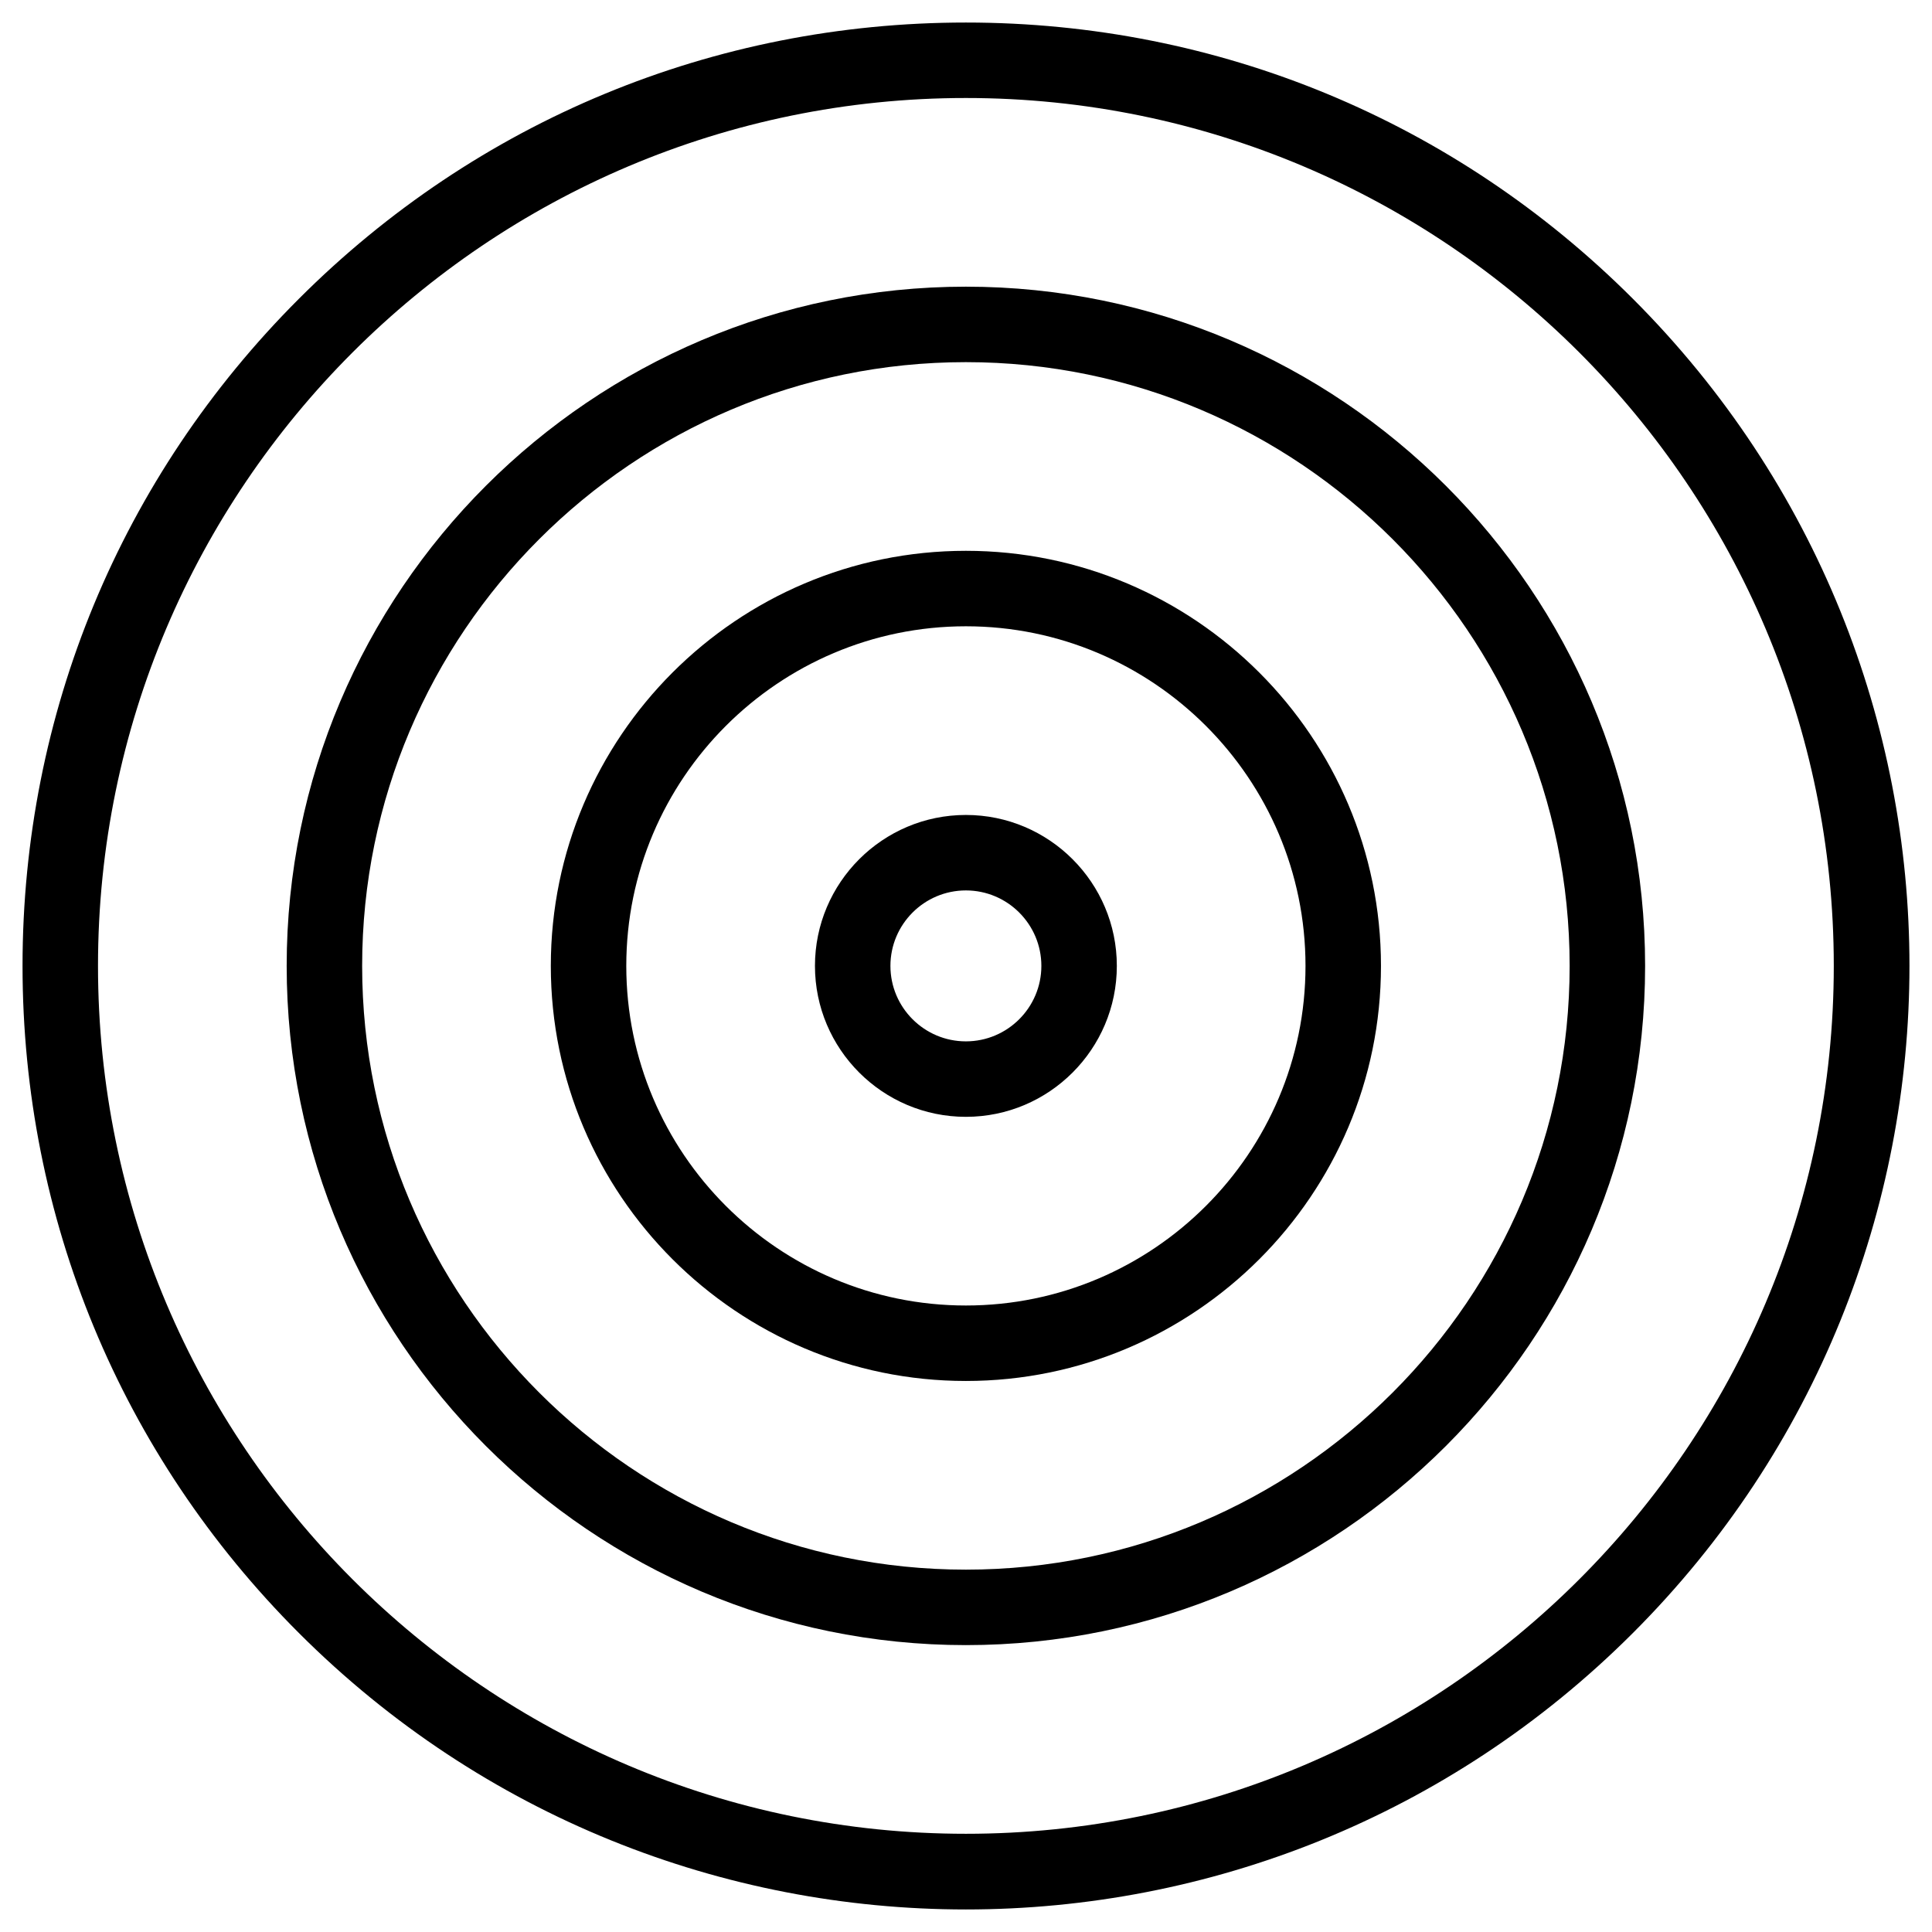
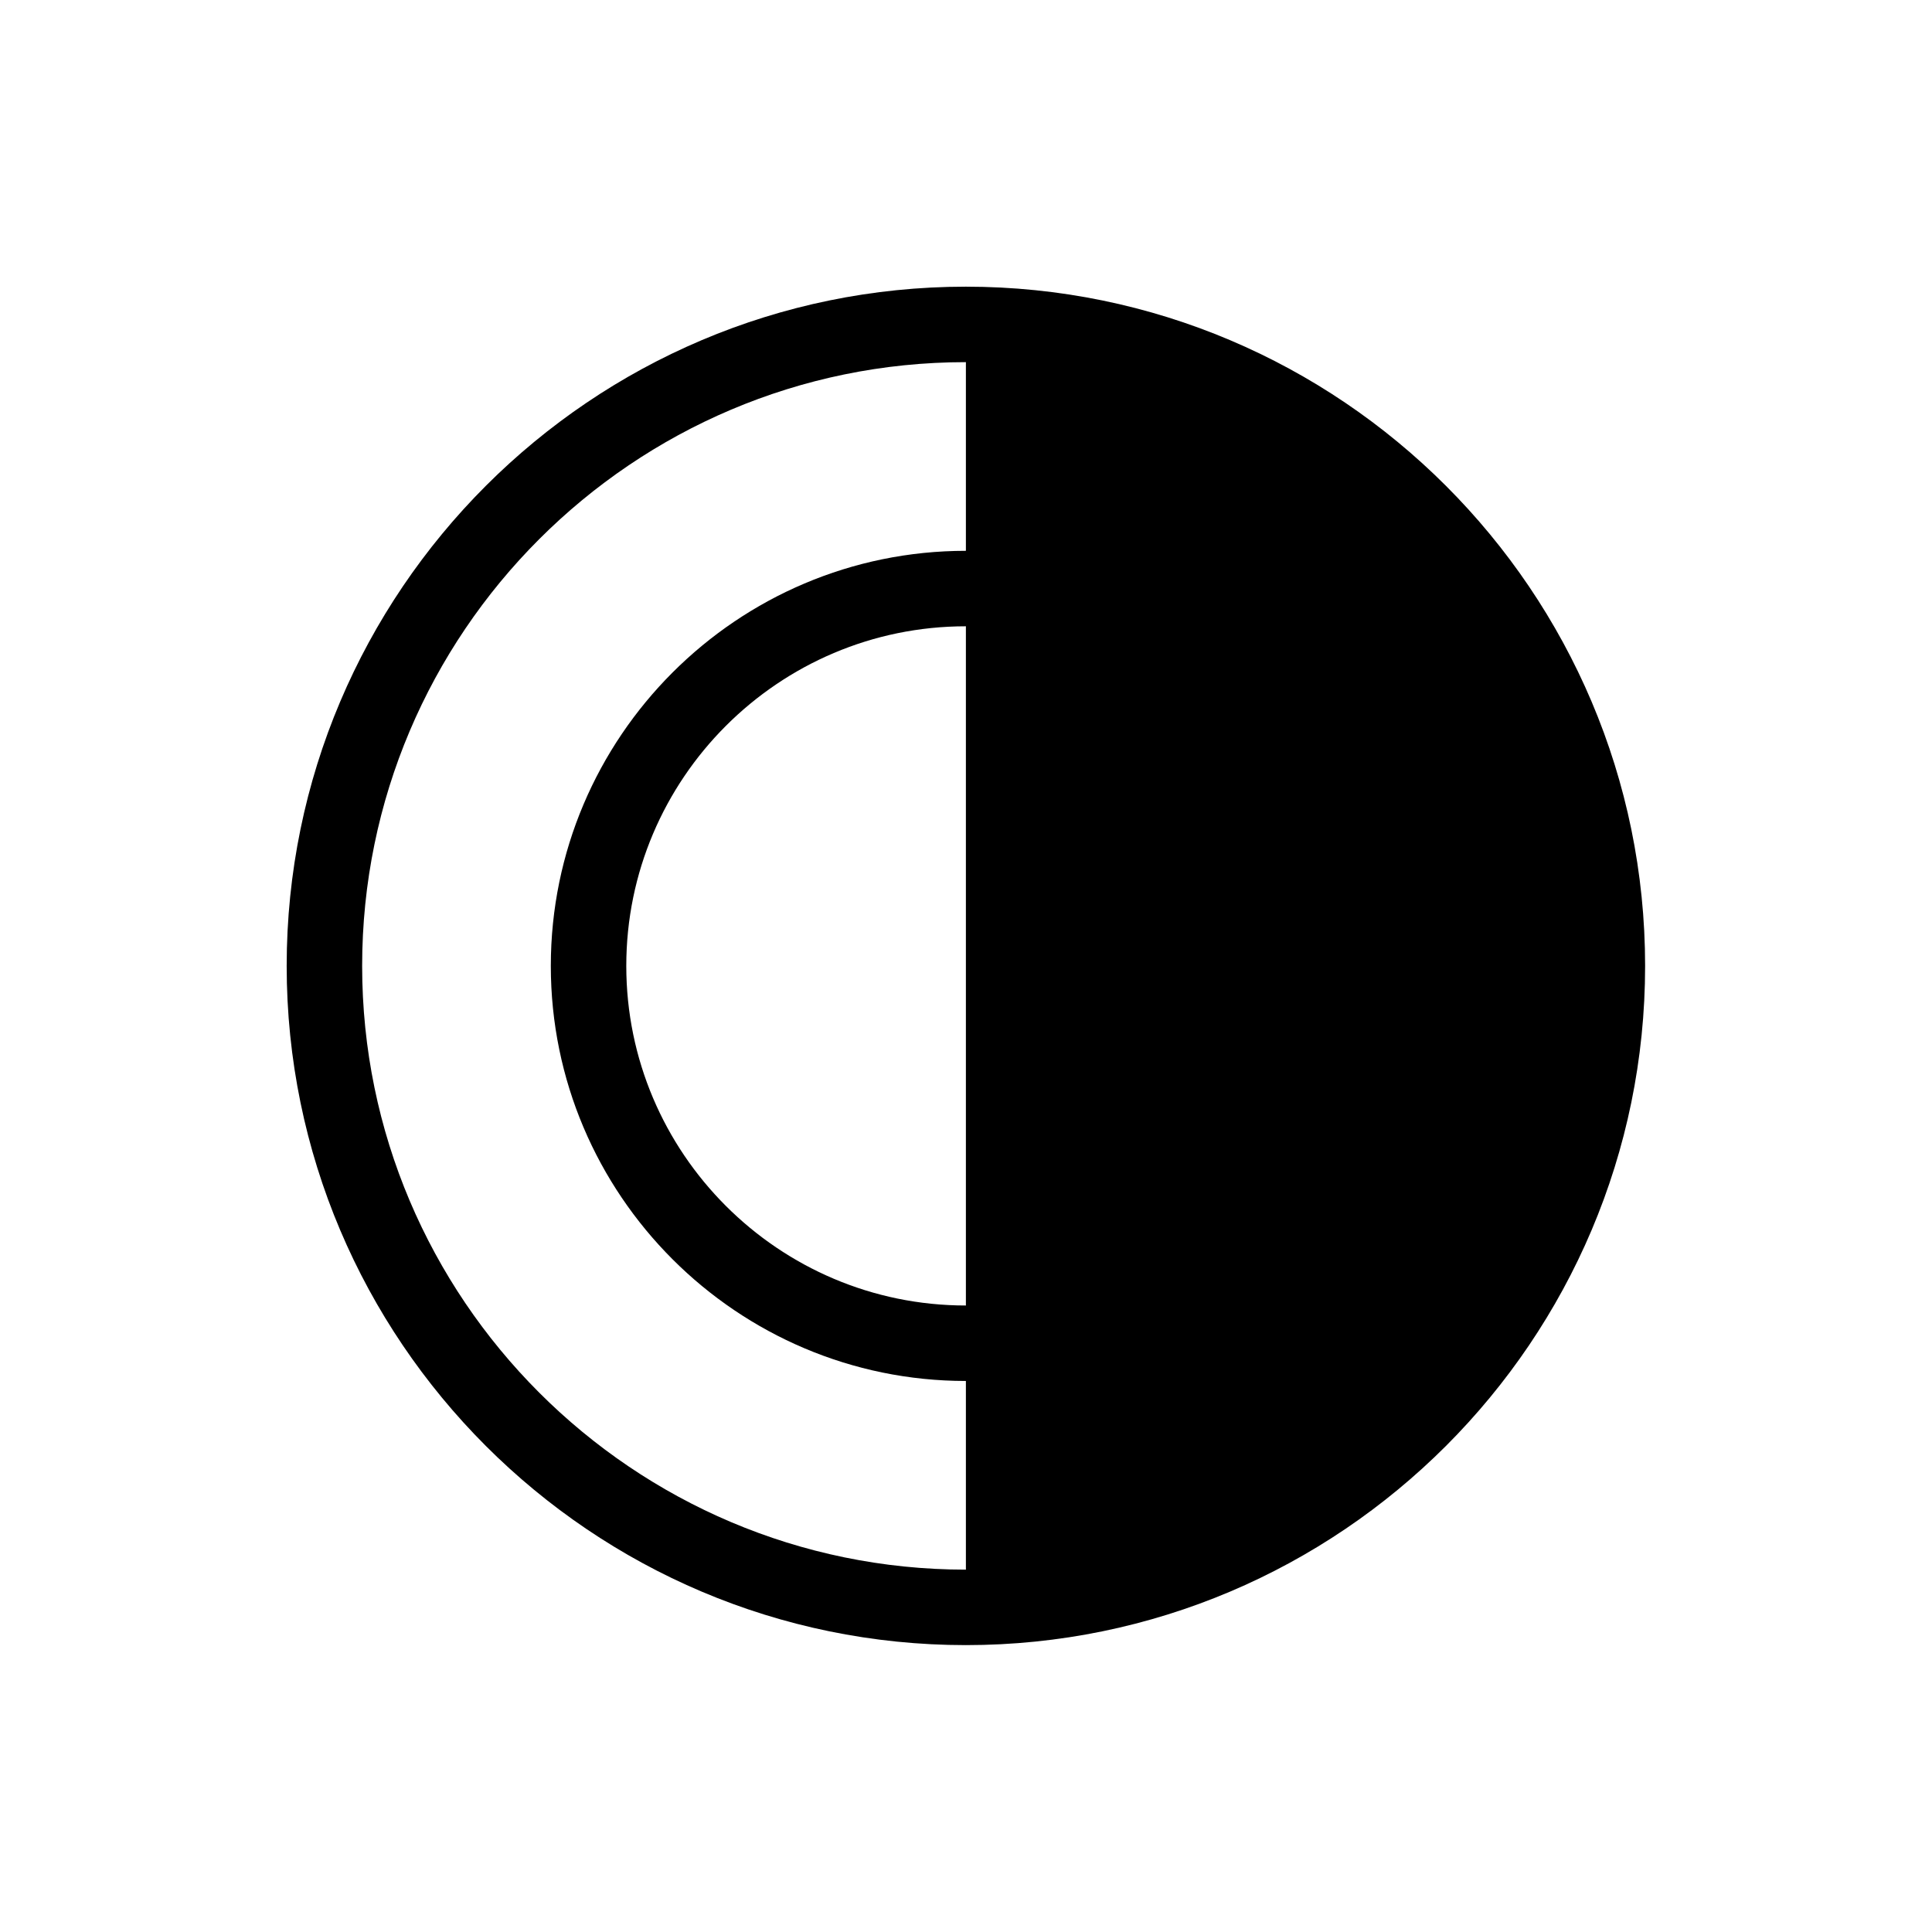
<svg xmlns="http://www.w3.org/2000/svg" enable-background="new 0 0 512 512" height="512" viewBox="0 0 512 512" width="512">
  <g id="_x34_51_x2C__Business_x2C__Marketing_x2C__Seo_x2C__Target_x2C__Work">
    <g>
-       <path d="m432.748 79.196c-47.219-47.219-109.999-73.224-176.776-73.224s-129.559 26.004-176.777 73.224c-47.219 47.219-73.223 109.999-73.223 176.776s26.004 129.558 73.223 176.777c97.701 97.699 255.841 97.711 353.554 0 97.699-97.7 97.712-255.84-.001-353.553zm-176.776 406.776c-126.822 0-230-103.178-230-230s103.178-230 230-230 230 103.178 230 230-103.178 230-230 230z" />
-       <path d="m255.972 75.972c-99.253 0-180 80.747-180 180 0 99.251 80.747 180 180 180 99.252 0 180-80.748 180-180s-80.748-180-180-180zm0 340c-88.225 0-160-71.775-160-160 0-88.224 71.775-160 160-160s160 71.776 160 160-71.776 160-160 160z" />
+       <path d="m255.972 75.972c-99.253 0-180 80.747-180 180 0 99.251 80.747 180 180 180 99.252 0 180-80.748 180-180s-80.748-180-180-180zm0 340c-88.225 0-160-71.775-160-160 0-88.224 71.775-160 160-160z" />
      <path d="m255.972 145.972c-60.654 0-110 49.346-110 110s49.346 110 110 110 110-49.346 110-110-49.346-110-110-110zm0 200c-49.626 0-90-40.374-90-90s40.374-90 90-90 90 40.374 90 90-40.374 90-90 90z" />
-       <path d="m255.972 215.972c-22.057 0-40 17.944-40 40 0 22.055 17.943 40 40 40 22.056 0 40-17.944 40-40s-17.945-40-40-40zm0 60c-11.028 0-20-8.972-20-20s8.972-20 20-20 20 8.972 20 20-8.972 20-20 20z" />
    </g>
  </g>
</svg>